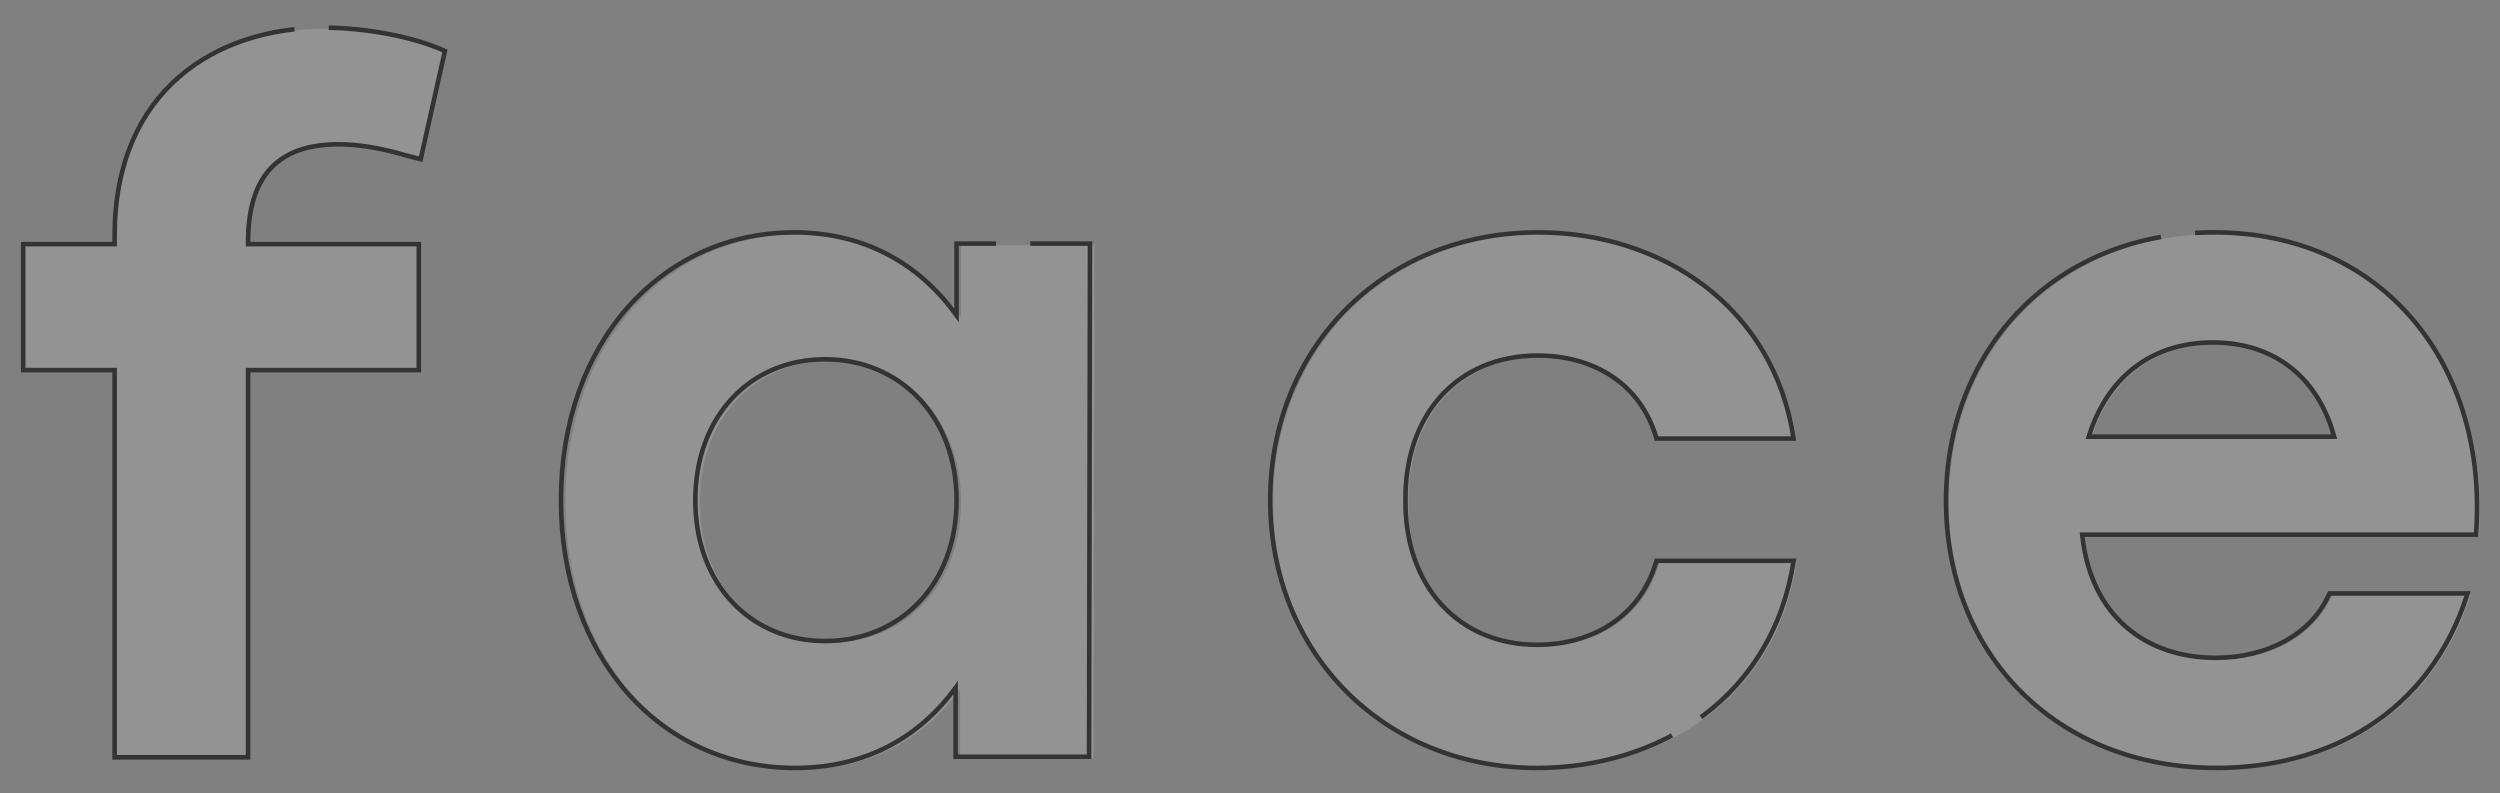
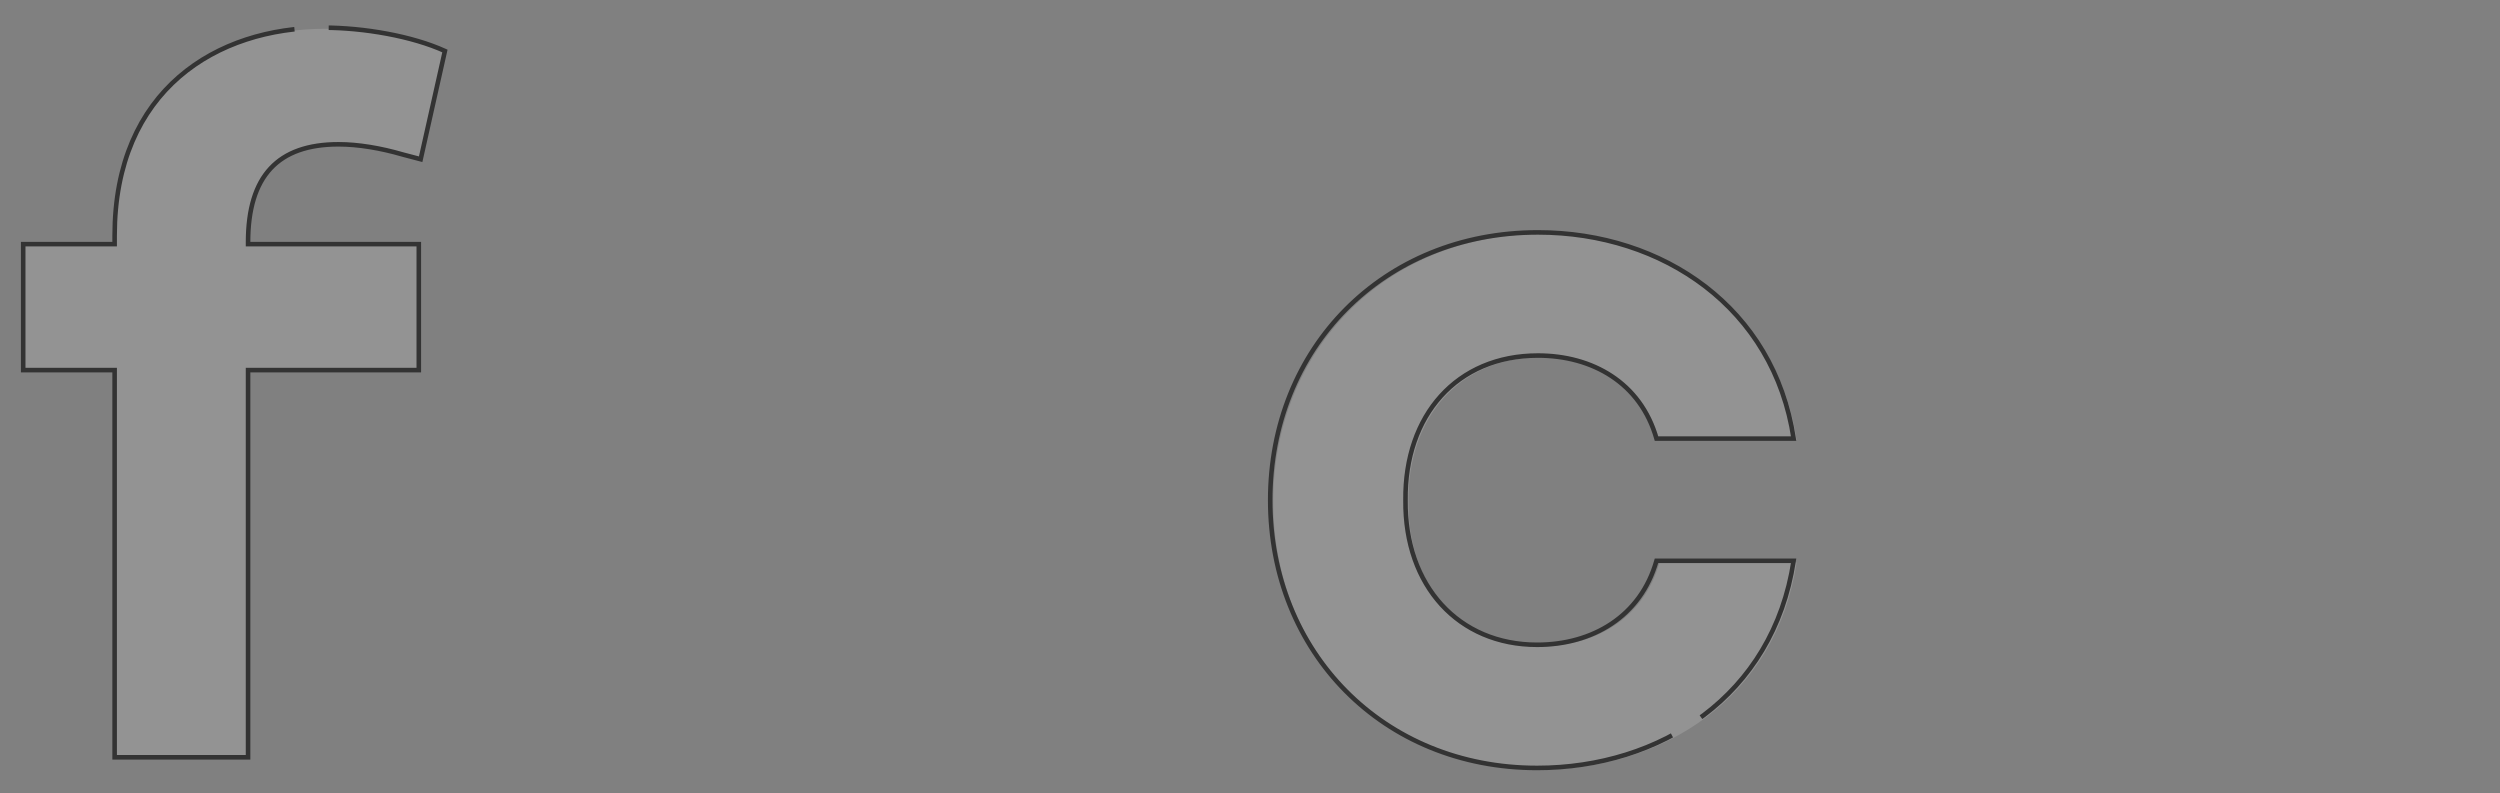
<svg xmlns="http://www.w3.org/2000/svg" width="100%" height="100%" viewBox="0 0 438 139" version="1.1" xml:space="preserve" style="fill-rule:evenodd;clip-rule:evenodd;stroke-miterlimit:10;">
  <rect x="0" y="0" width="438" height="139" fill="#808080" stroke="none" />
  <g transform="matrix(1,0,0,1,-883,-2545)">
    <g id="t_t01_pc">
      <g transform="matrix(0.834,0,0,0.834,-479.014,1468.31)">
        <g opacity="0.15">
          <g transform="matrix(1,0,0,1,1685.49,1405.23)">
            <path d="M0,-63.111L0,-62.719L35.868,-62.719L35.868,-36.259L0,-36.259L0,45.08L-28.028,45.08L-28.028,-36.259L-47.236,-36.259L-47.236,-62.719L-28.028,-62.719L-28.028,-64.483C-28.028,-95.255 -6.468,-108.191 15.876,-108.191C24.304,-108.191 34.496,-106.427 41.356,-103.291L36.26,-80.555L32.536,-81.535C27.832,-82.907 23.128,-83.691 19.012,-83.691C6.272,-83.691 0,-77.027 0,-63.111" style="fill:white;fill-rule:nonzero;" />
          </g>
          <g transform="matrix(1,0,0,1,1835,1396.41)">
-             <path d="M0,-0.001C0,-17.641 -11.956,-29.597 -27.636,-29.597C-43.316,-29.597 -54.88,-17.641 -54.88,-0.001C-54.88,17.835 -43.12,29.595 -27.636,29.595C-11.956,29.595 0,17.835 0,-0.001M28.028,-53.9L27.832,53.899L-0.196,53.899L-0.196,39.395C-7.644,49.587 -18.816,56.251 -33.908,56.251C-62.132,56.251 -83.104,33.123 -83.104,-0.001C-83.104,-33.321 -61.74,-56.252 -34.104,-56.252C-18.816,-56.252 -7.448,-49.197 0,-38.809L0,-53.9L28.028,-53.9Z" style="fill:white;fill-rule:nonzero;" />
-           </g>
+             </g>
          <g transform="matrix(1,0,0,1,1900.58,1396.41)">
            <path d="M0,-0.001C0,-31.949 23.716,-56.252 56.252,-56.252C82.516,-56.252 105.839,-40.376 109.956,-12.937L81.144,-12.937C77.812,-24.697 67.62,-30.381 56.252,-30.381C39.2,-30.381 28.224,-17.837 28.42,-0.001C28.224,18.031 39.592,30.379 56.056,30.379C67.62,30.379 77.812,24.499 81.144,12.739L109.956,12.739C105.644,41.159 81.927,56.251 56.056,56.251C23.716,56.251 0,31.947 0,-0.001" style="fill:white;fill-rule:nonzero;" />
          </g>
          <g transform="matrix(1,0,0,1,2072.49,1409.74)">
-             <path d="M0,-26.656L51.548,-26.656C48.412,-38.416 39.592,-46.452 26.068,-46.452C12.348,-46.452 3.528,-38.22 0,-26.656M81.34,-6.076L-1.372,-6.076C0.392,11.172 12.152,19.796 26.656,19.796C37.436,19.796 46.844,14.896 50.568,6.272L79.576,6.272C71.54,31.752 49.98,42.924 26.852,42.924C-6.86,42.924 -29.988,19.011 -29.988,-13.132C-29.988,-45.472 -6.664,-69.58 26.264,-69.58C61.936,-69.58 84.084,-41.552 81.34,-6.076" style="fill:white;fill-rule:nonzero;" />
-           </g>
+             </g>
        </g>
      </g>
      <g transform="matrix(0.834,0,0,0.834,926.459,2640.08)">
        <path d="M0,-63.111L0,-62.719L35.868,-62.719L35.868,-36.259L0,-36.259L0,45.08L-28.028,45.08L-28.028,-36.259L-47.236,-36.259L-47.236,-62.719L-28.028,-62.719L-28.028,-64.483C-28.028,-95.255 -6.468,-108.191 15.876,-108.191C24.304,-108.191 34.496,-106.427 41.356,-103.291L36.26,-80.555L32.536,-81.535C27.832,-82.907 23.128,-83.691 19.012,-83.691C6.272,-83.691 0,-77.027 0,-63.111Z" style="fill:none;fill-rule:nonzero;stroke:rgb(51,51,51);stroke-width:0.96px;stroke-dasharray:419.74,7.2,0,0,0,0;" />
      </g>
      <g transform="matrix(0.834,0,0,0.834,1050.59,2632.63)">
-         <path d="M0,-0.001C0,-17.641 -11.956,-29.597 -27.636,-29.597C-43.316,-29.597 -54.88,-17.641 -54.88,-0.001C-54.88,17.835 -43.12,29.595 -27.636,29.595C-11.956,29.595 0,17.835 0,-0.001ZM28.028,-53.9L27.832,53.899L-0.196,53.899L-0.196,39.395C-7.644,49.587 -18.816,56.251 -33.908,56.251C-62.132,56.251 -83.104,33.123 -83.104,-0.001C-83.104,-33.321 -61.74,-56.252 -34.104,-56.252C-18.816,-56.252 -7.448,-49.197 0,-38.809L0,-53.9L28.028,-53.9Z" style="fill:none;fill-rule:nonzero;stroke:rgb(51,51,51);stroke-width:0.96px;stroke-dasharray:419.74,7.2,0,0,0,0;" />
-       </g>
+         </g>
      <g transform="matrix(0.834,0,0,0.834,1105.54,2632.63)">
        <path d="M0,-0.001C0,-31.949 23.716,-56.252 56.252,-56.252C82.516,-56.252 105.839,-40.376 109.956,-12.937L81.144,-12.937C77.812,-24.697 67.62,-30.381 56.252,-30.381C39.2,-30.381 28.224,-17.837 28.42,-0.001C28.224,18.031 39.592,30.379 56.056,30.379C67.62,30.379 77.812,24.499 81.144,12.739L109.956,12.739C105.644,41.159 81.927,56.251 56.056,56.251C23.716,56.251 0,31.947 0,-0.001Z" style="fill:none;fill-rule:nonzero;stroke:rgb(51,51,51);stroke-width:0.96px;stroke-dasharray:419.74,7.2,0,0,0,0;" />
      </g>
      <g transform="matrix(0.834,0,0,0.834,1248.95,2643.74)">
-         <path d="M0,-26.656L51.548,-26.656C48.412,-38.416 39.592,-46.452 26.068,-46.452C12.348,-46.452 3.528,-38.22 0,-26.656ZM81.34,-6.076L-1.372,-6.076C0.392,11.172 12.152,19.796 26.656,19.796C37.436,19.796 46.844,14.896 50.568,6.272L79.576,6.272C71.54,31.752 49.98,42.924 26.852,42.924C-6.86,42.924 -29.988,19.011 -29.988,-13.132C-29.988,-45.472 -6.664,-69.58 26.264,-69.58C61.936,-69.58 84.084,-41.552 81.34,-6.076Z" style="fill:none;fill-rule:nonzero;stroke:rgb(51,51,51);stroke-width:0.96px;stroke-dasharray:419.74,7.2,0,0,0,0;" />
-       </g>
+         </g>
    </g>
  </g>
</svg>